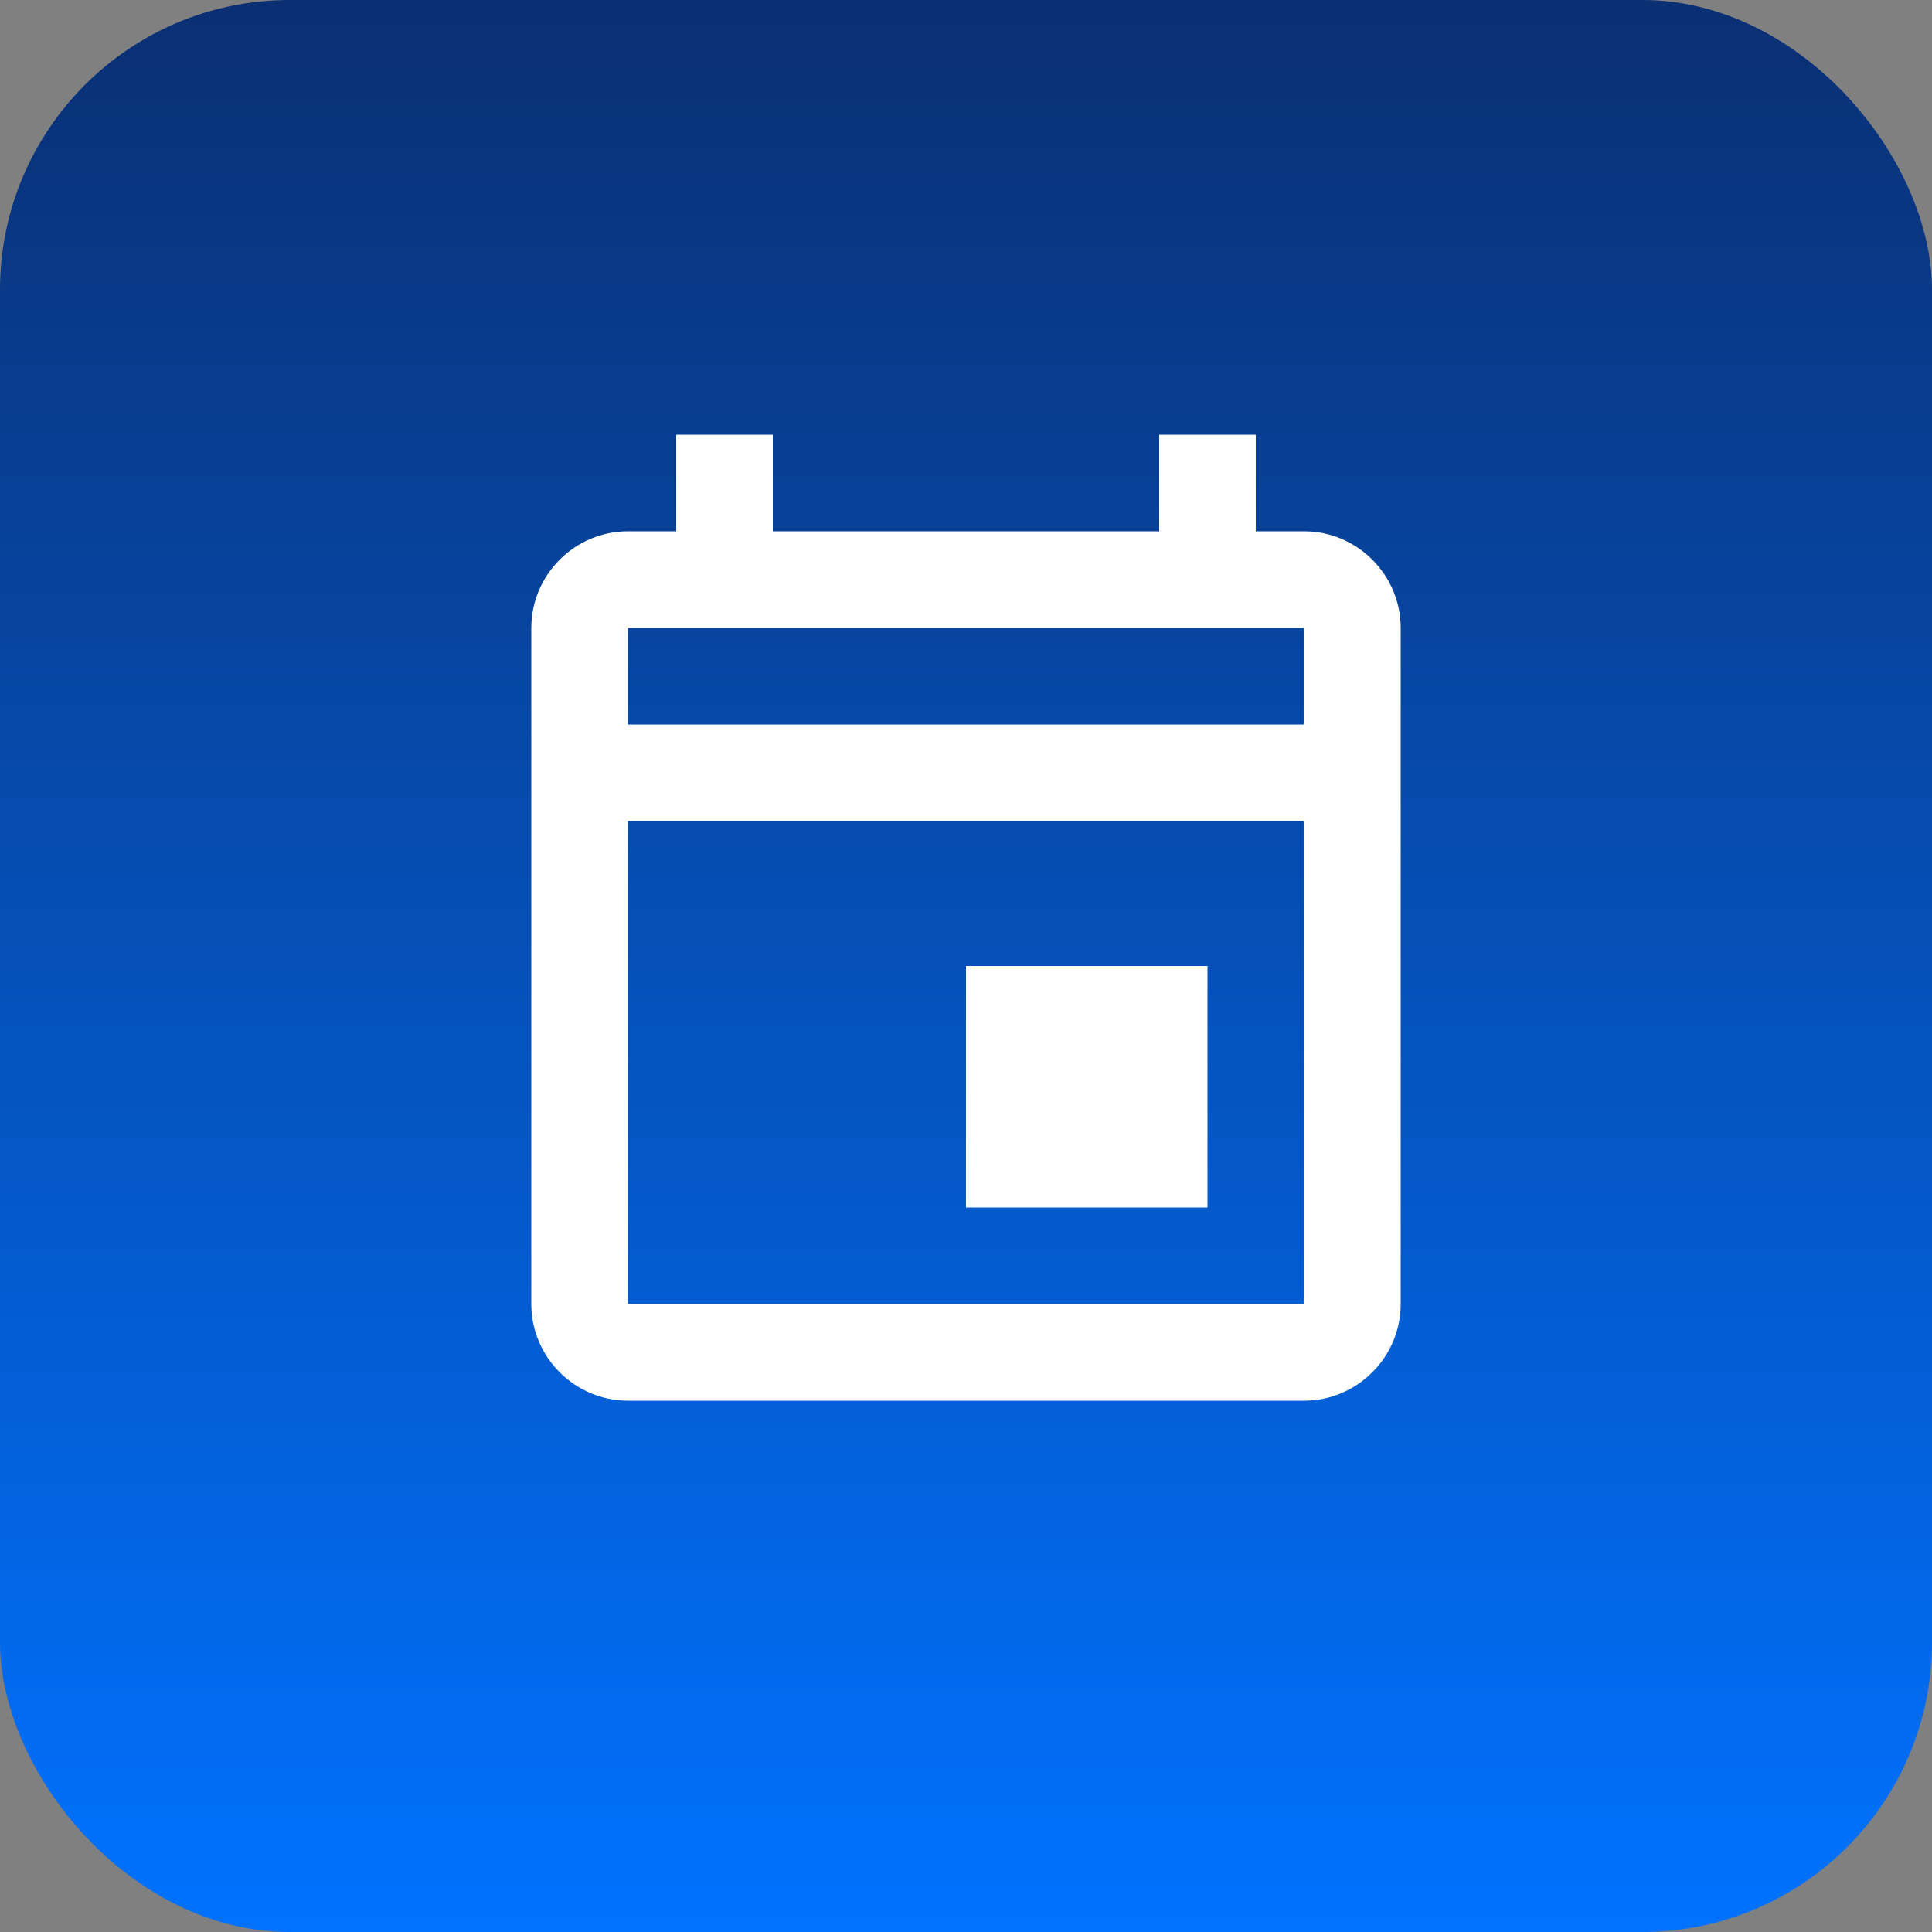
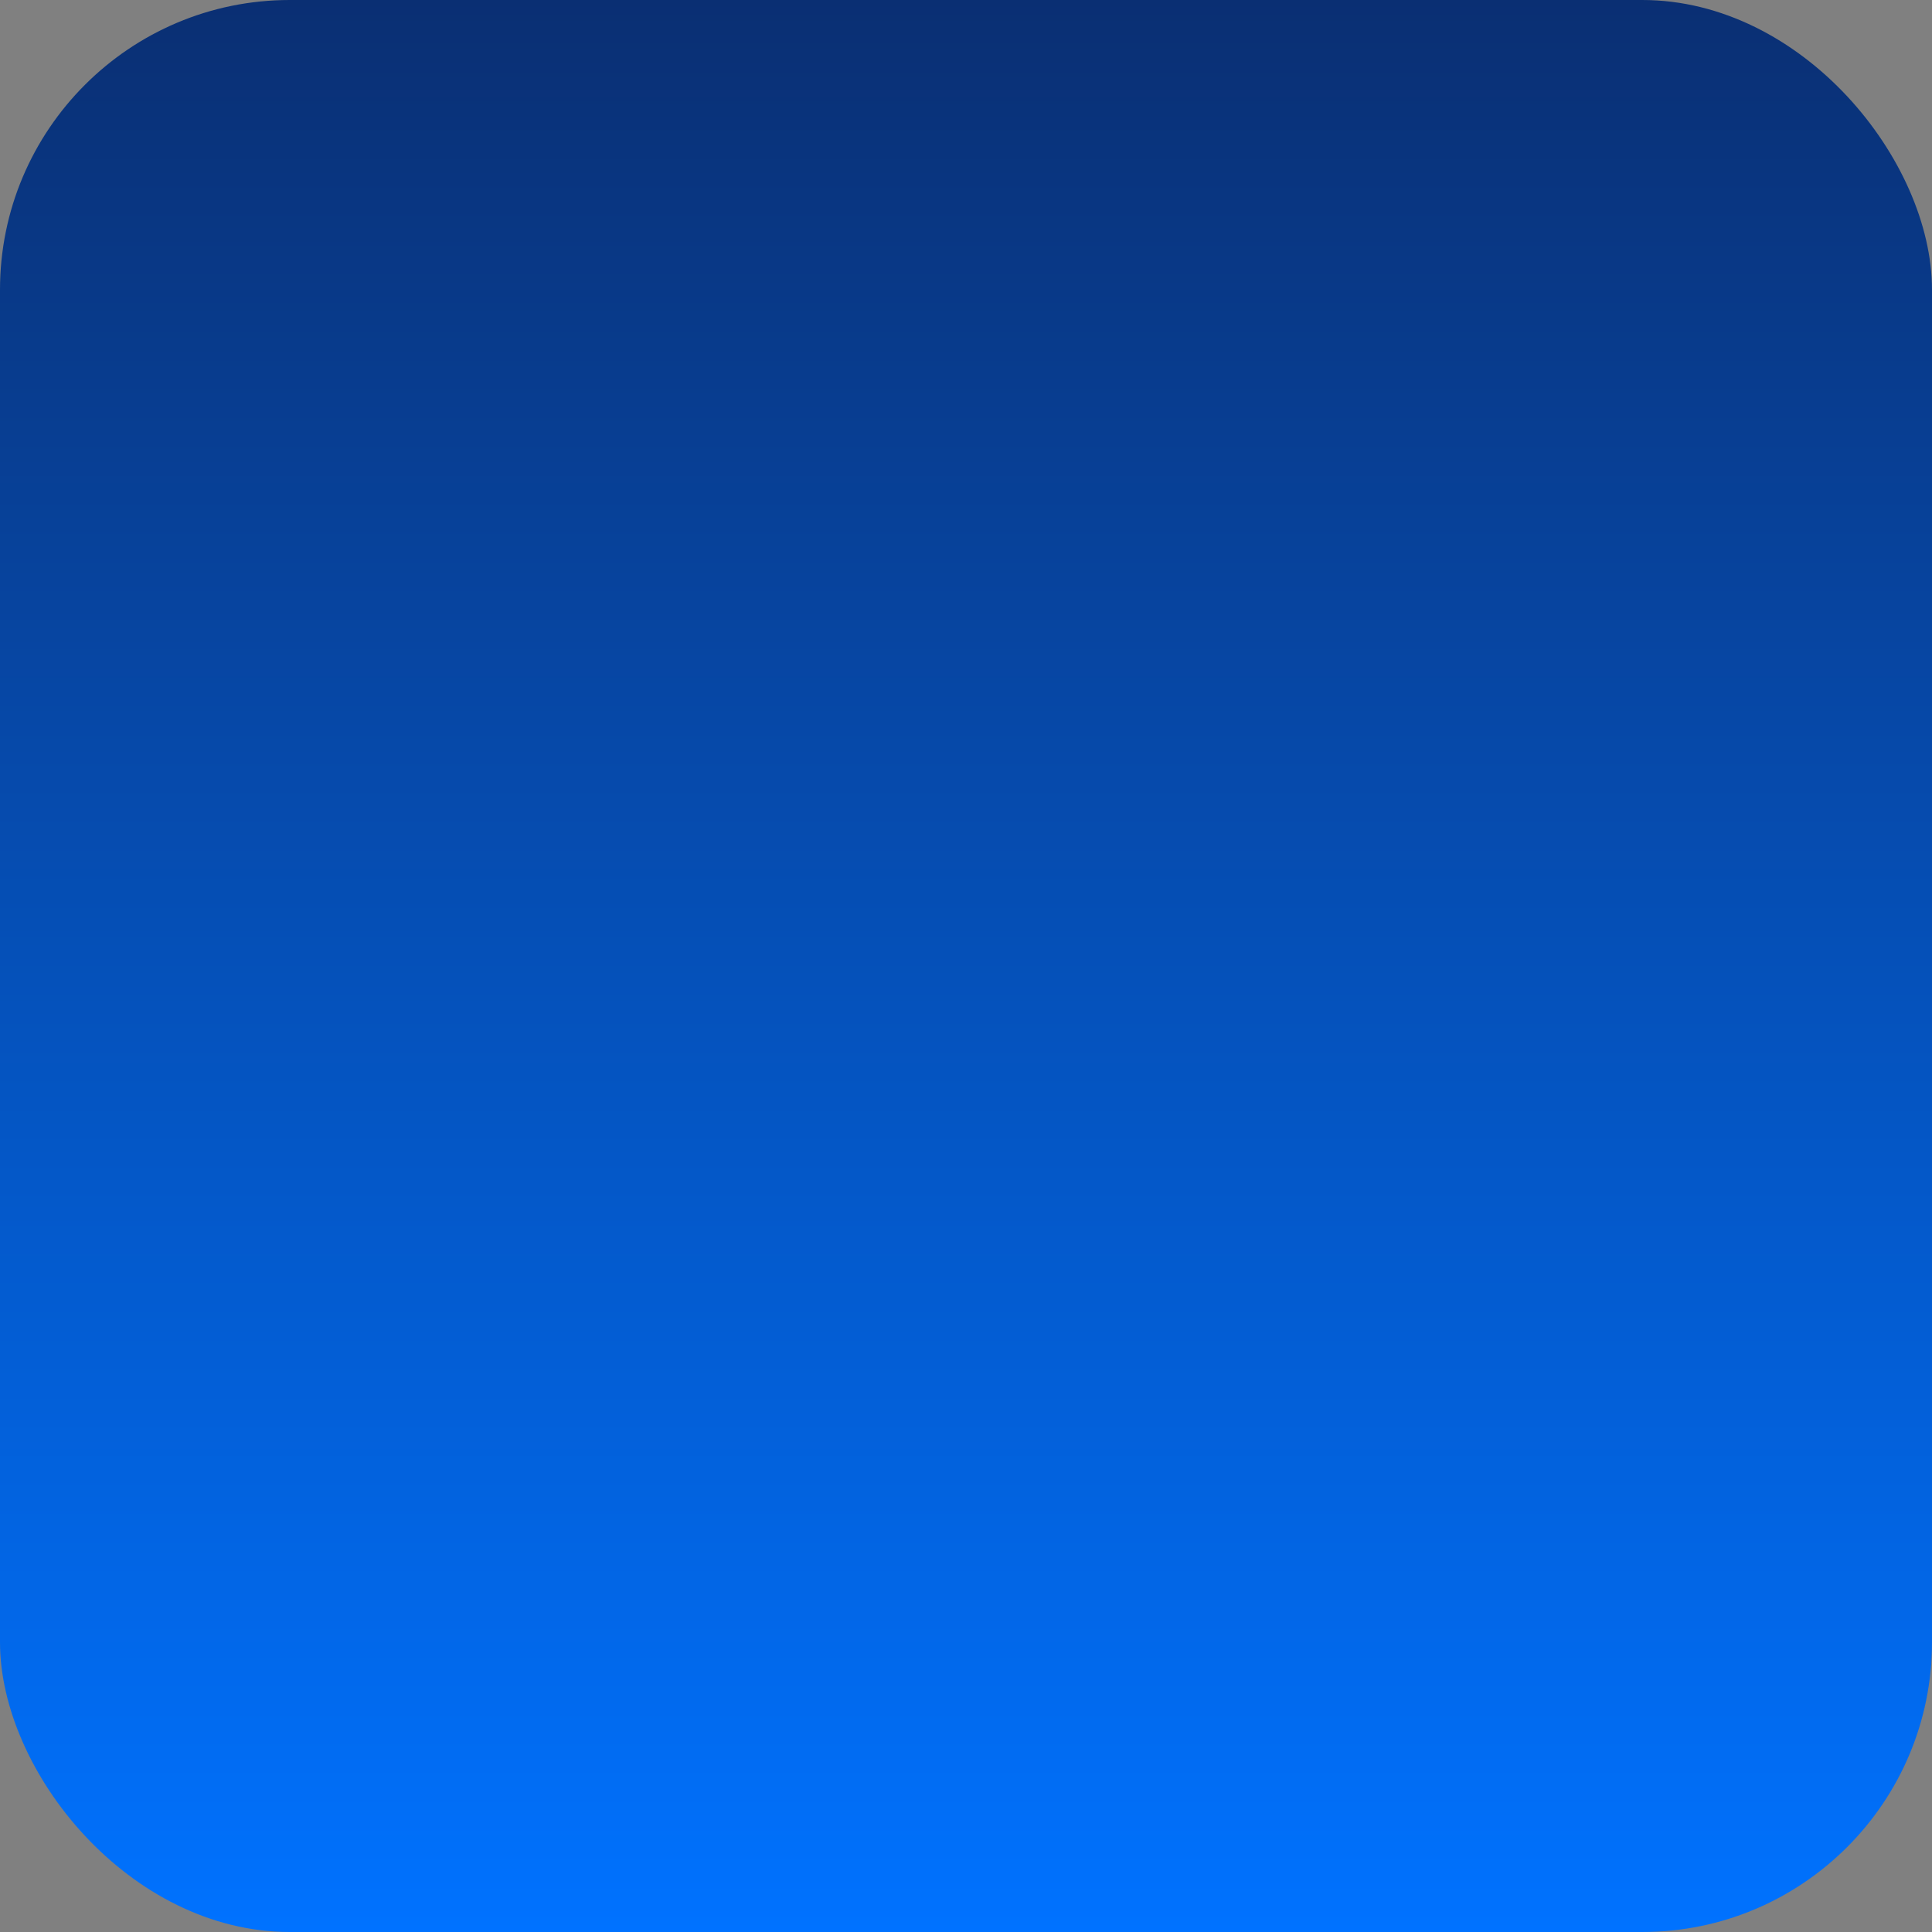
<svg xmlns="http://www.w3.org/2000/svg" width="40" height="40" viewBox="0 0 40 40" fill="none">
  <rect x="0" y="0" width="40" height="40" fill="#808080" stroke="none" />
  <rect width="40" height="40" rx="6" fill="url(#paint0_linear_9829_13710)" />
  <g clip-path="url(#clip0_9829_13710)">
    <g clip-path="url(#clip1_9829_13710)">
-       <path d="M20 20H25V25H20V20ZM27 11H26V9H24V11H16V9H14V11H13C11.9 11 11 11.9 11 13V27C11 28.1 11.9 29 13 29H27C28.1 29 29 28.1 29 27V13C29 11.9 28.1 11 27 11ZM27 13V15H13V13H27ZM13 27V17H27V27H13Z" fill="white" />
-     </g>
+       </g>
  </g>
  <defs>
    <linearGradient id="paint0_linear_9829_13710" x1="20" y1="0" x2="20" y2="40" gradientUnits="userSpaceOnUse">
      <stop stop-color="#0A2F73" />
      <stop offset="1" stop-color="#0072FF" />
    </linearGradient>
    <clipPath id="clip0_9829_13710">
-       <rect width="24" height="24" fill="white" transform="translate(8 8)" />
-     </clipPath>
+       </clipPath>
    <clipPath id="clip1_9829_13710">
-       <rect width="24" height="24" fill="white" transform="translate(8 8)" />
-     </clipPath>
+       </clipPath>
  </defs>
</svg>